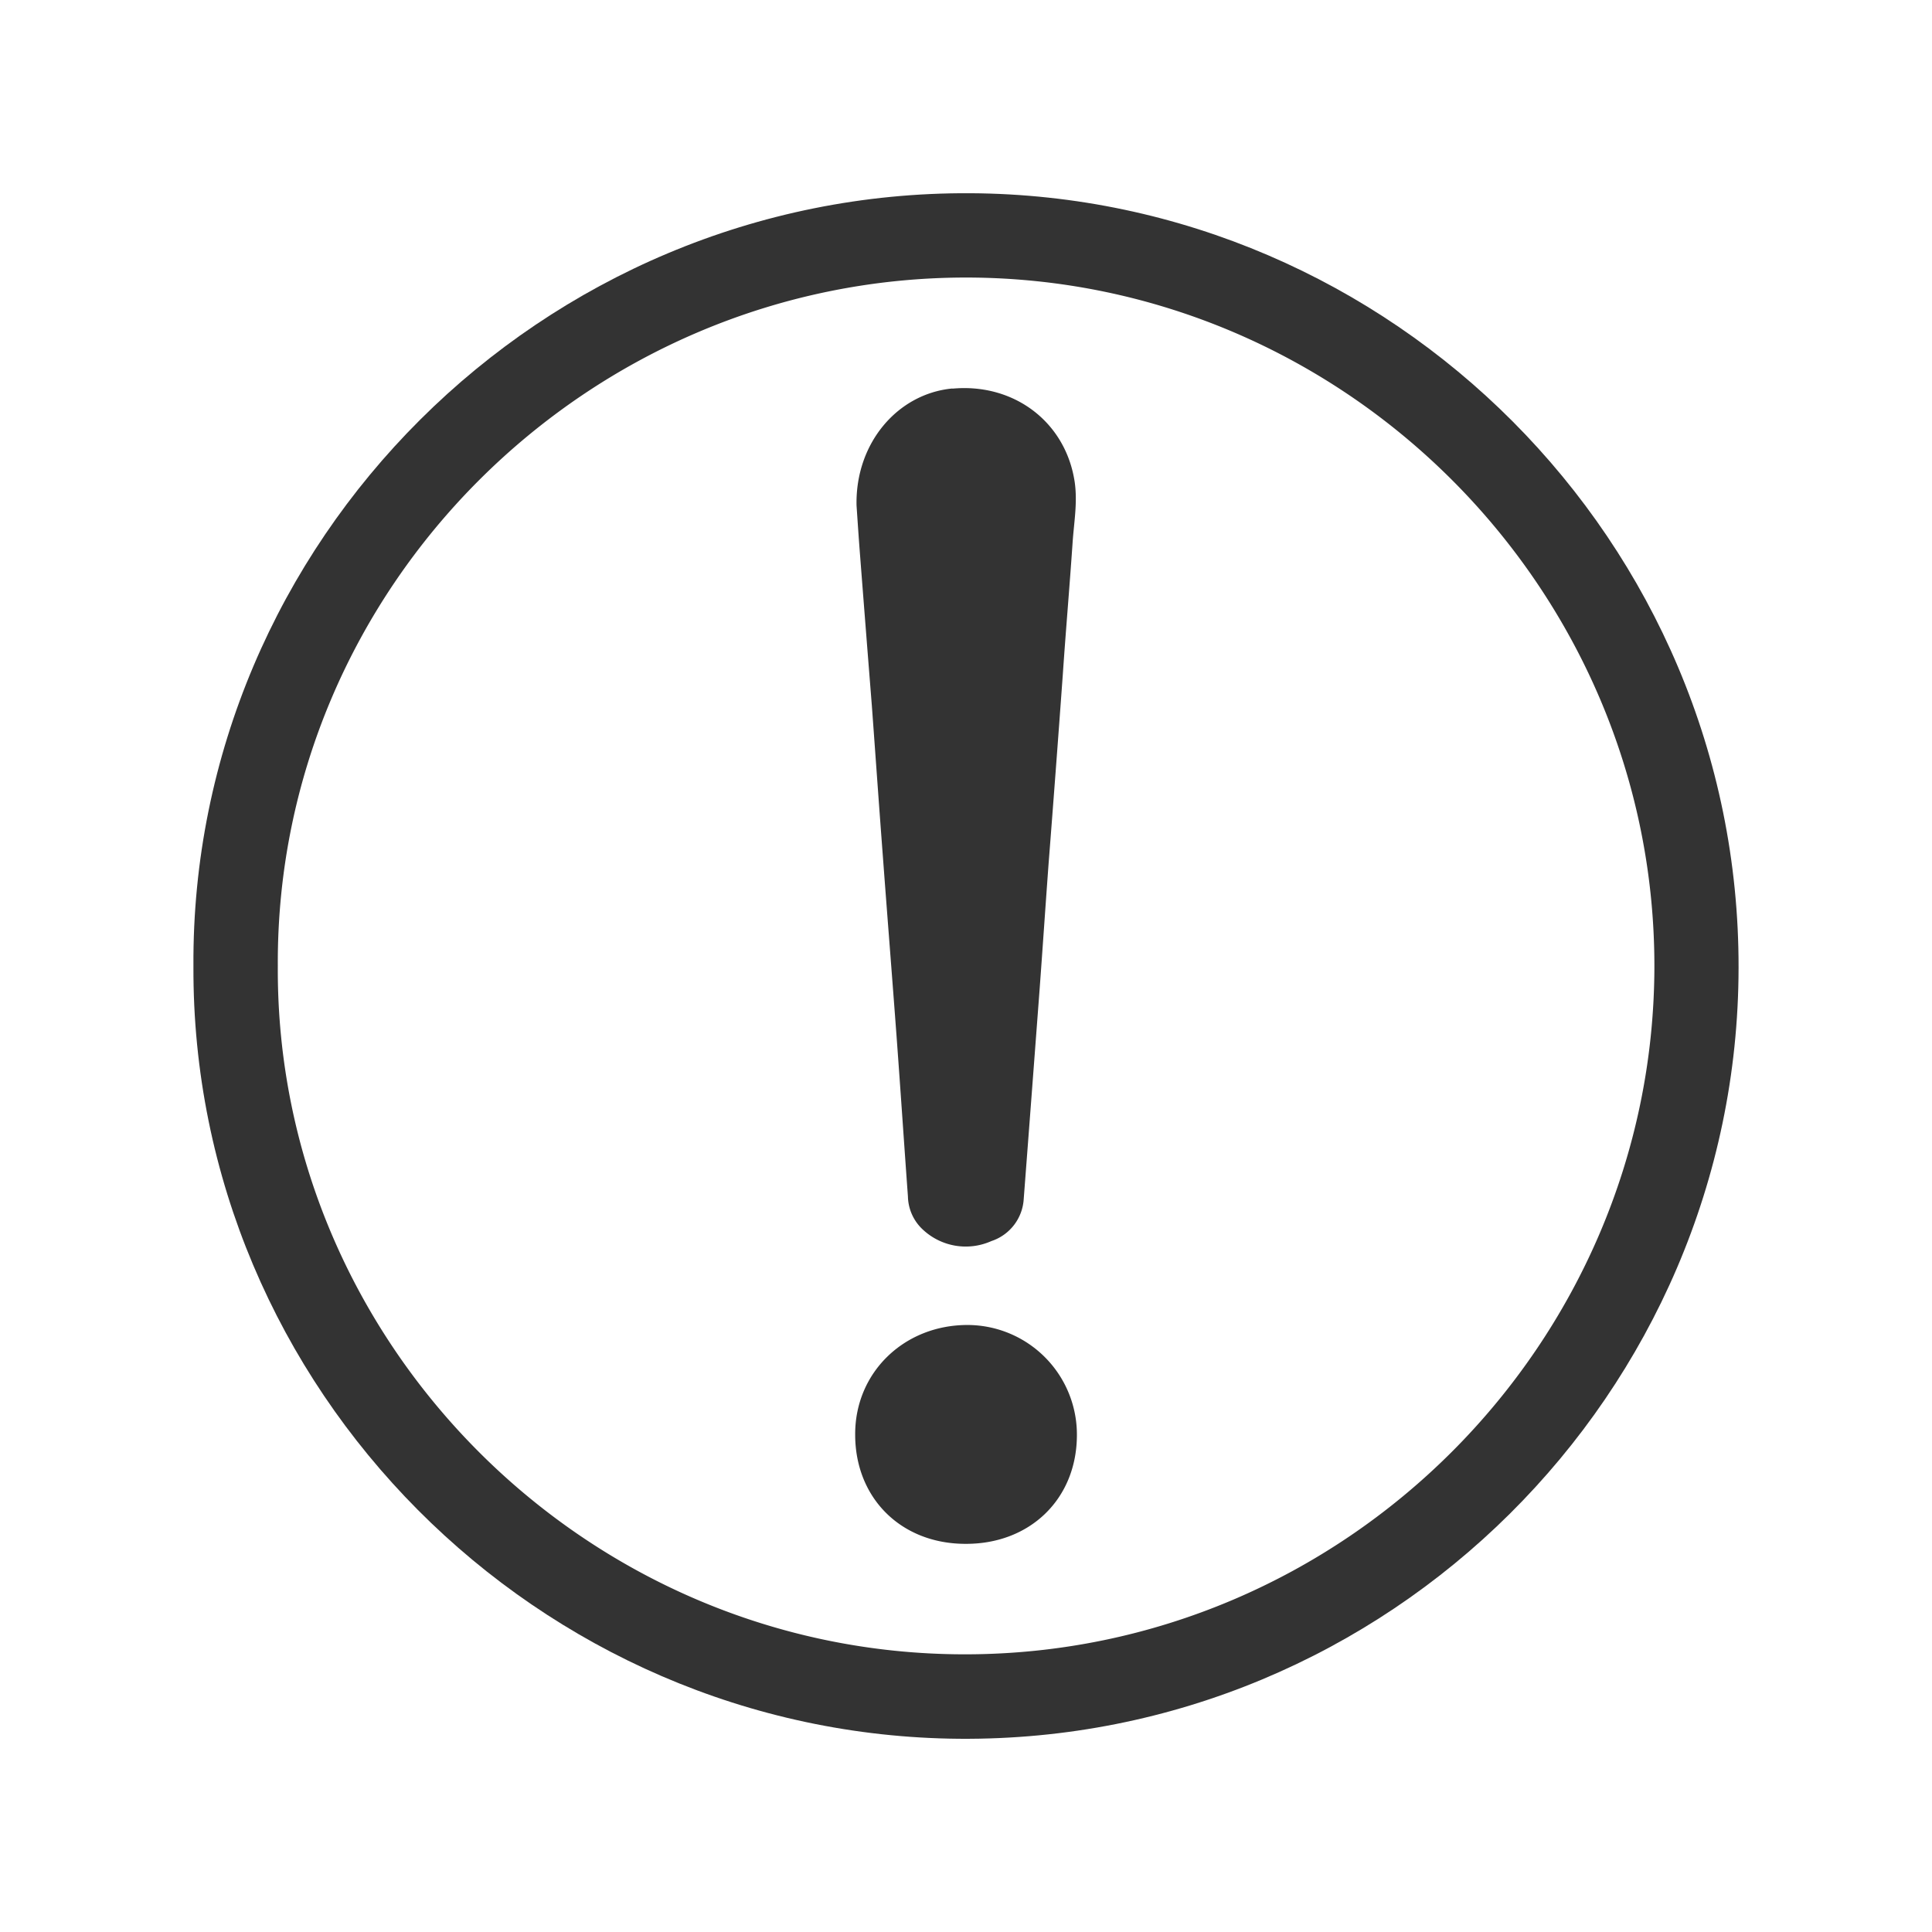
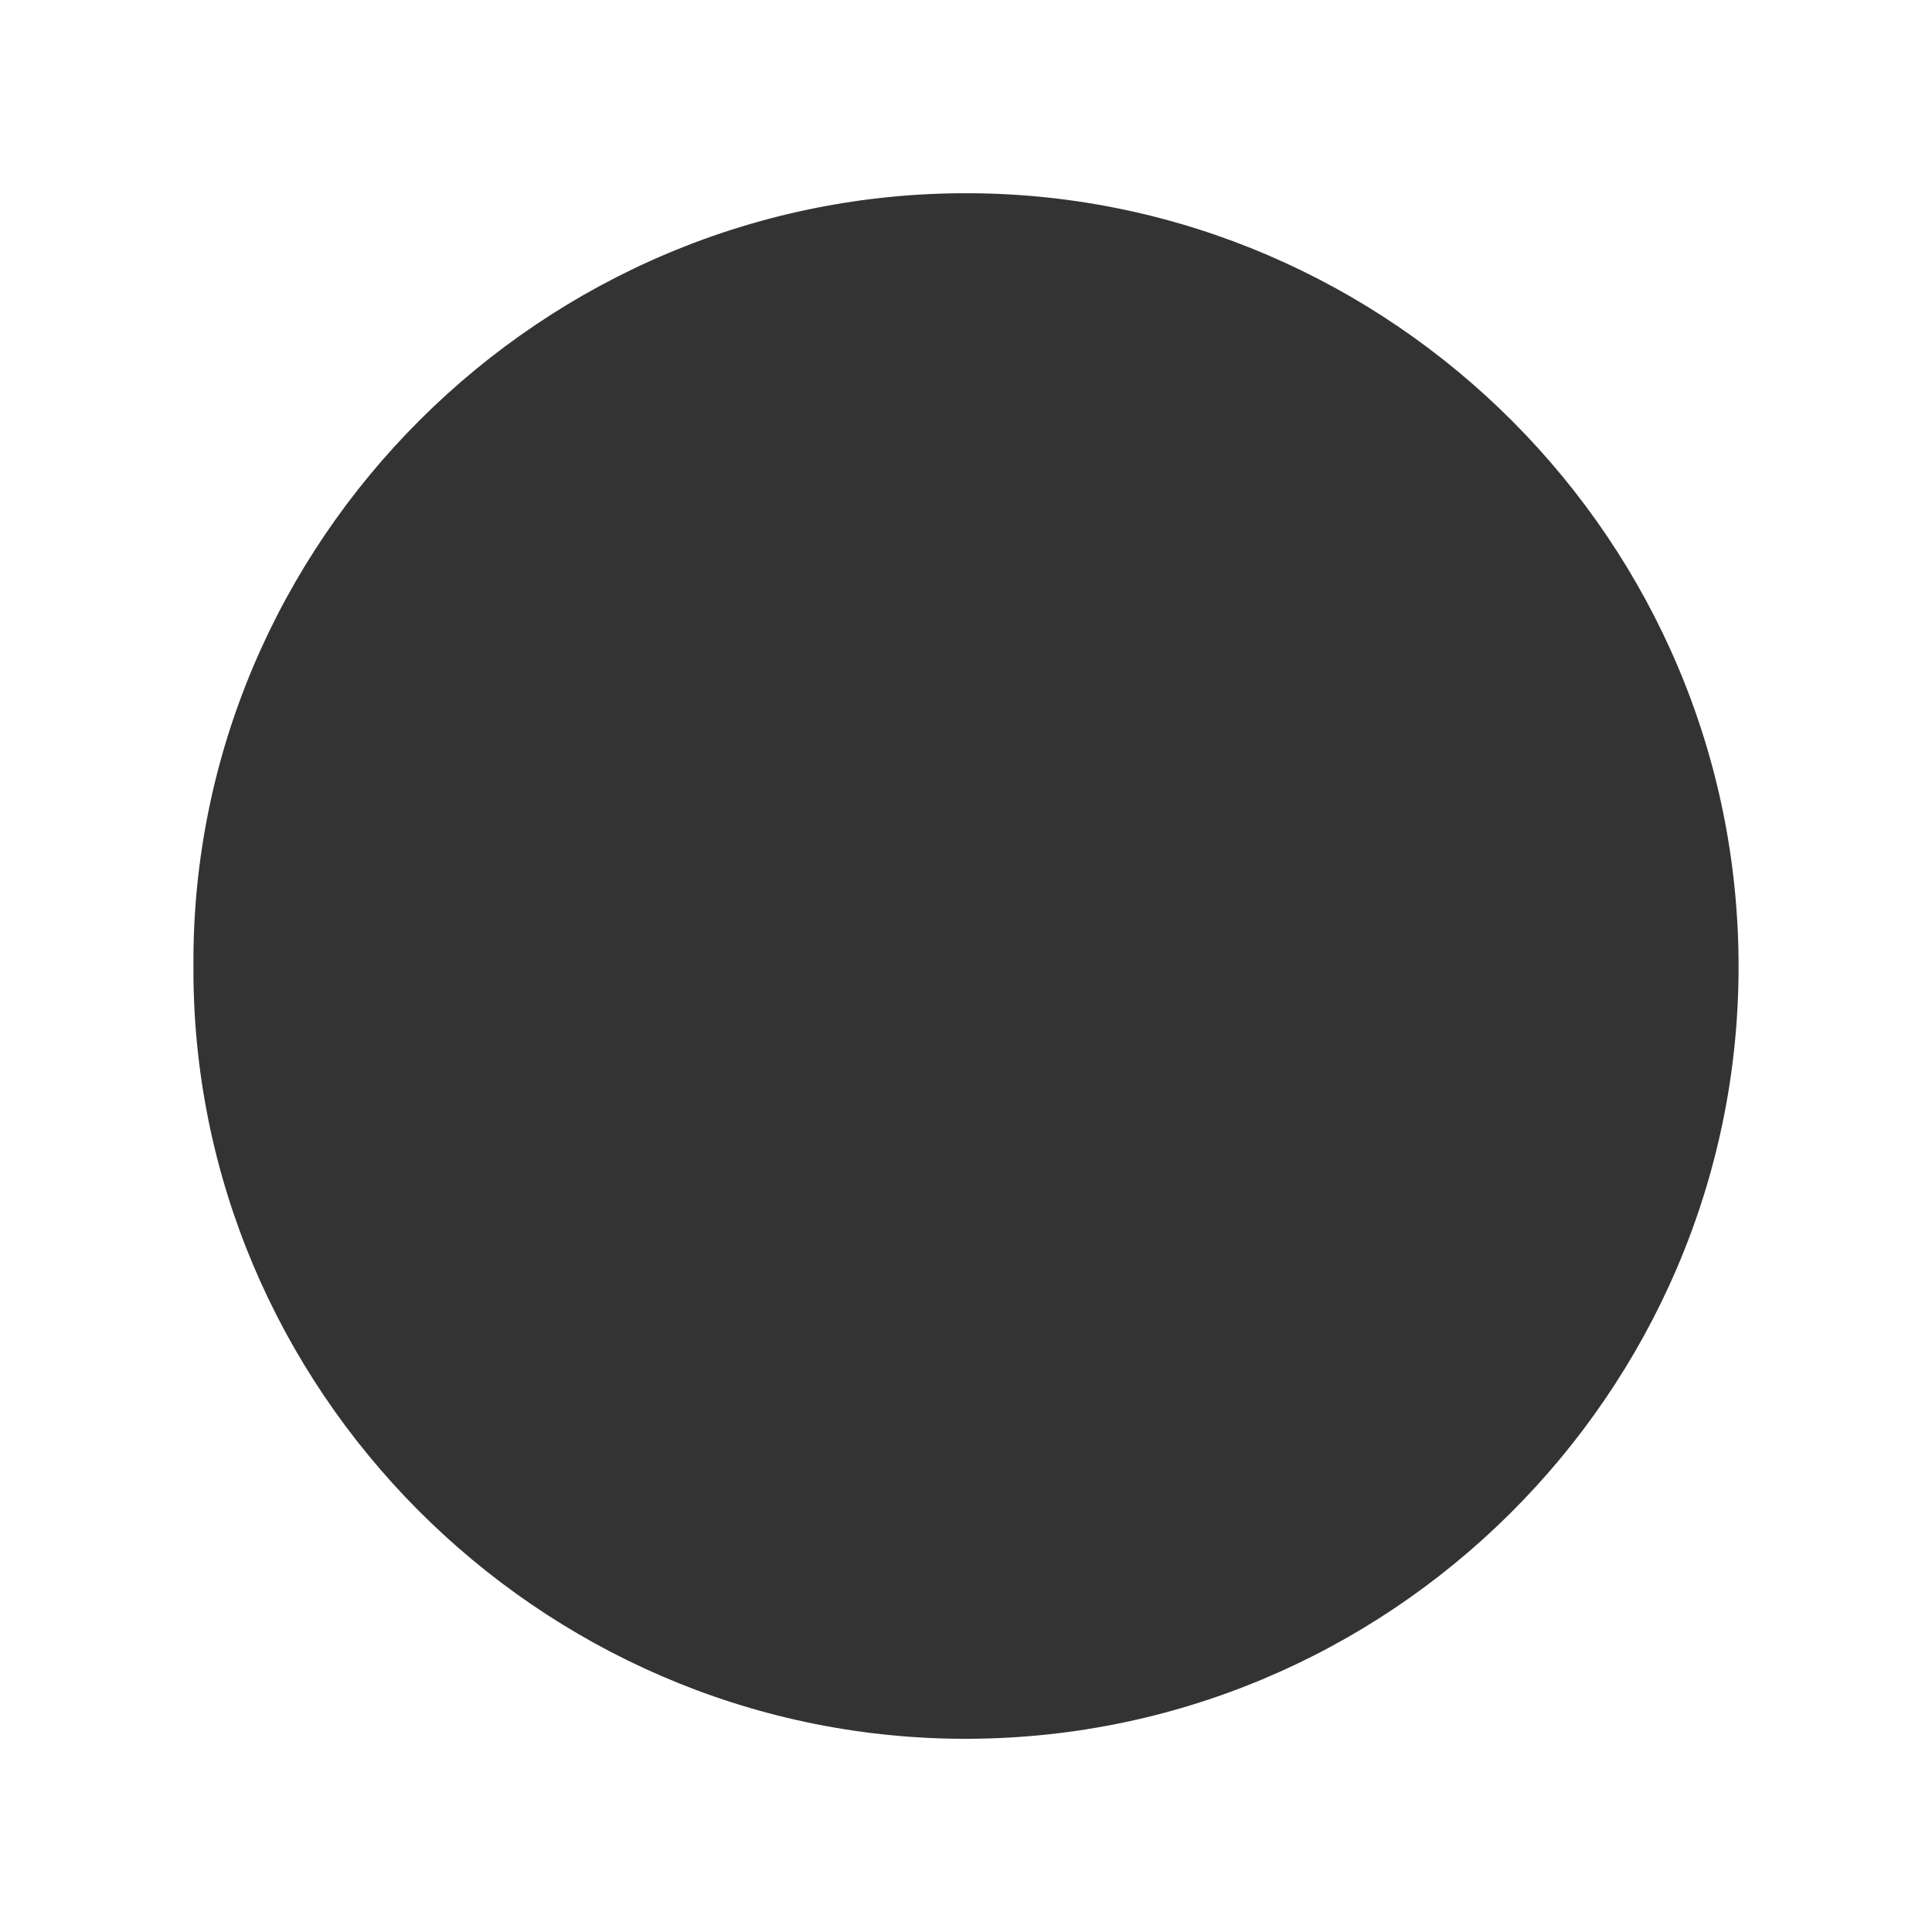
<svg xmlns="http://www.w3.org/2000/svg" id="Layer_2" data-name="Layer 2" viewBox="0 0 283.46 283.46">
  <rect x="0" y="0" width="283.46" height="283.46" fill="#333333" stroke="none" />
  <defs>
    <style>.cls-1{fill:#fff;}</style>
  </defs>
-   <path class="cls-1" d="M141.76,40.72c-55.5,0-101.29,45.48-101,101-.32,55.26,45.16,101,100.81,101s101-45.49,101.16-100.77C242.85,86.41,197.35,40.76,141.76,40.72Zm-2,16.3c9.06-.83,16.62,4.94,17.92,13.72.43,3-.11,5.92-.31,8.87-.44,6.47-1,12.94-1.44,19.41q-1,13.83-2.08,27.66c-.45,6.11-.86,12.23-1.31,18.34q-1.16,15.43-2.34,30.87a6.93,6.93,0,0,1-4.75,6.2,9.2,9.2,0,0,1-10-1.64,6.81,6.81,0,0,1-2.24-4.9c-.57-7.84-1.09-15.69-1.67-23.54-.65-8.76-1.35-17.52-2-26.28-.56-7.38-1.08-14.77-1.62-22.16Q127,92,126.1,80.34c-.17-2.29-.32-4.58-.43-6.19C125.48,65,131.71,57.76,139.72,57Zm1.9,169.49c-9.49,0-16.23-6.75-16.19-16.11,0-9.06,7.2-16,16.48-16A16.08,16.08,0,0,1,158,210.71C157.91,220,151.06,226.57,141.62,226.51Z" />
  <path class="cls-1" d="M0,0V283.46H283.46V0ZM140.73,255.11C79,254.62,28.11,203.84,28.38,141.76,28,79.48,79.5,28,142.37,28.35c61.79.34,112.85,51.09,112.71,113.67C255,204.31,203.74,255.61,140.73,255.11Z" />
</svg>